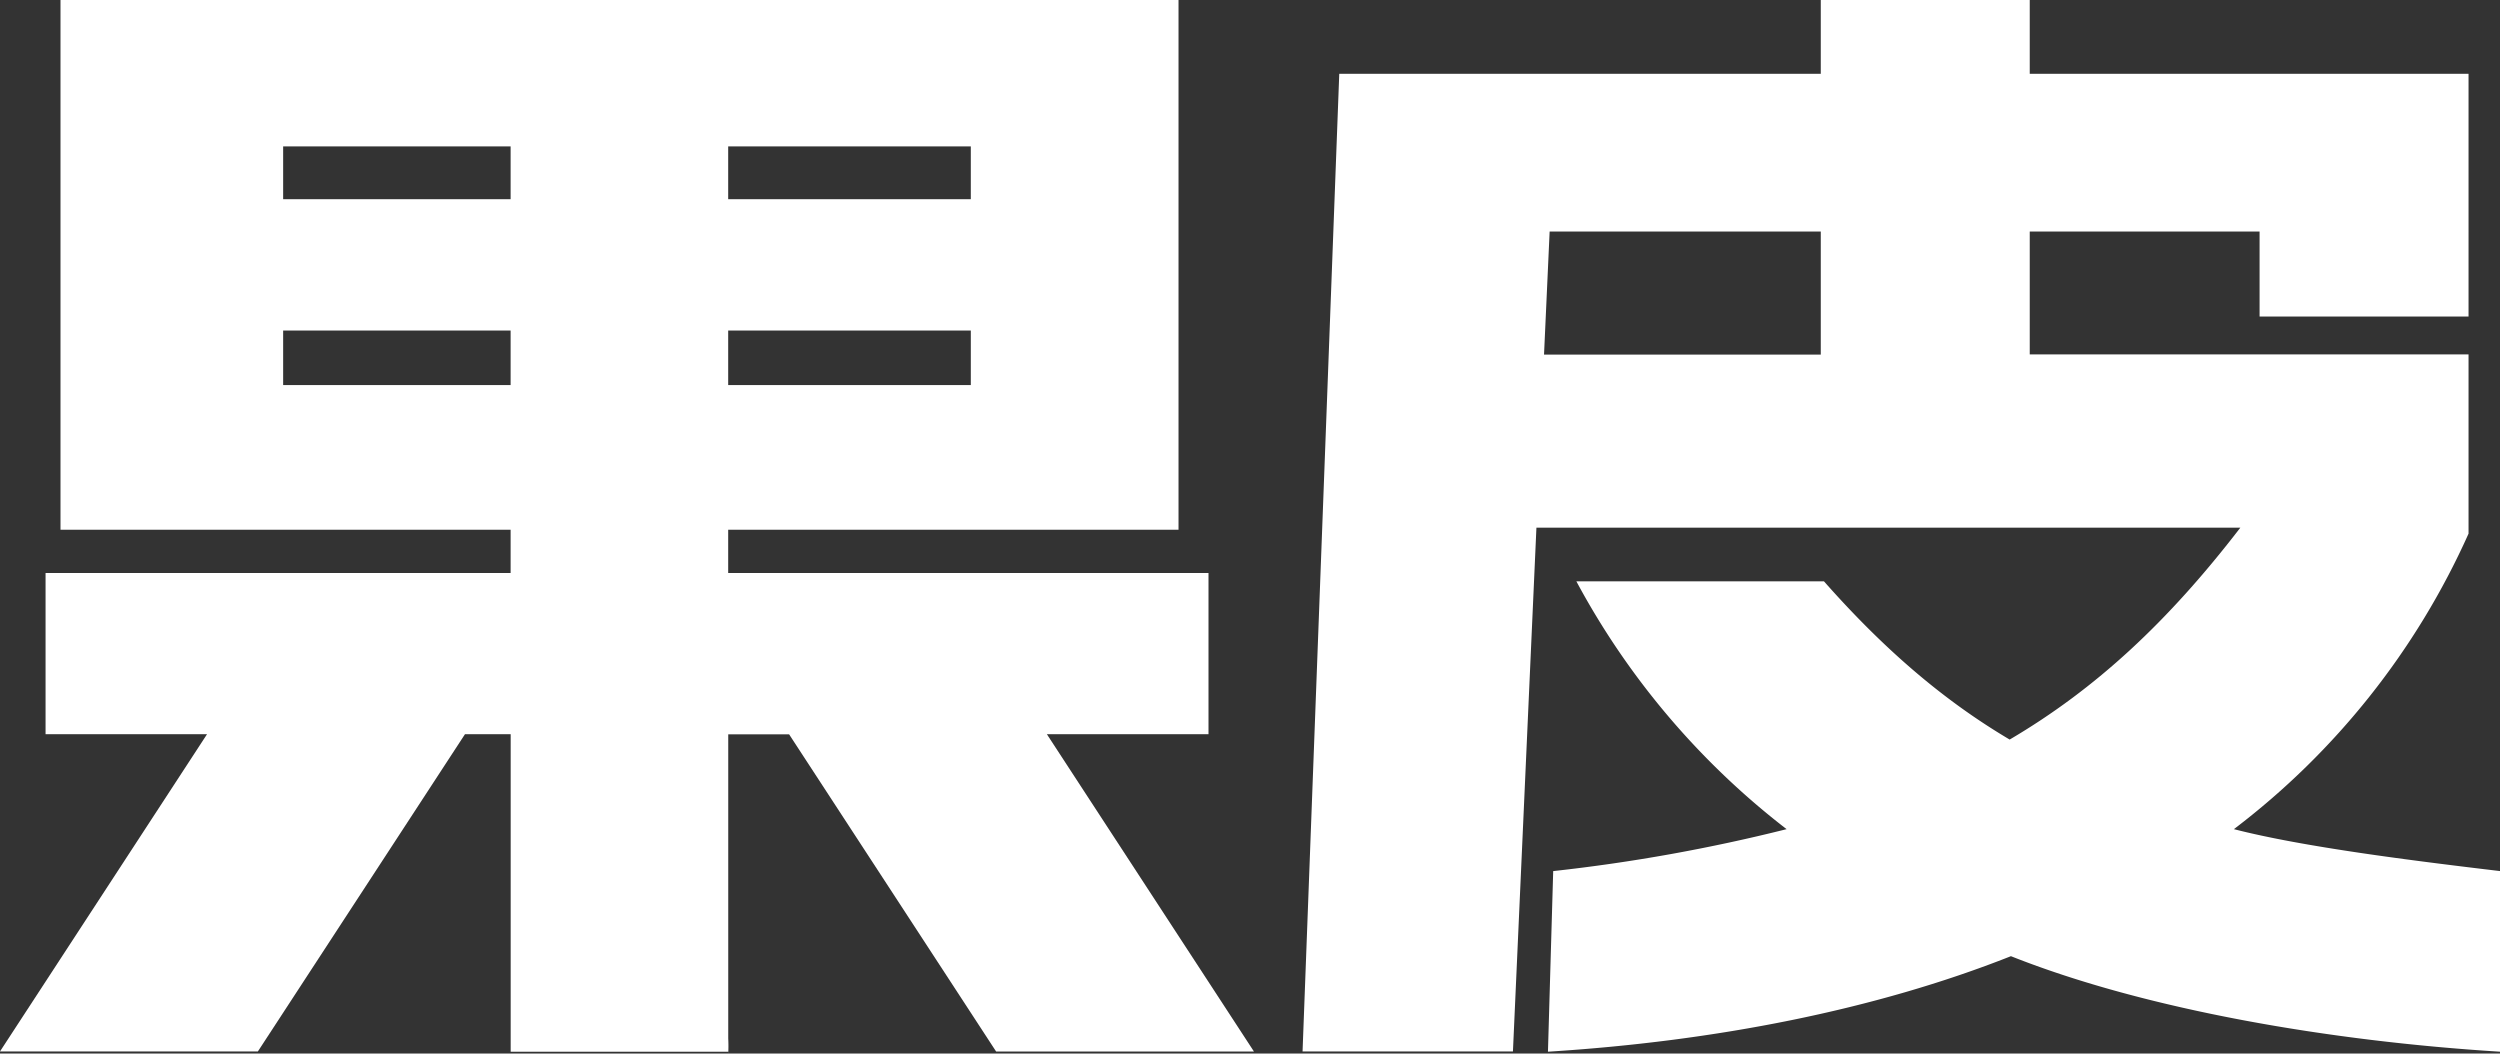
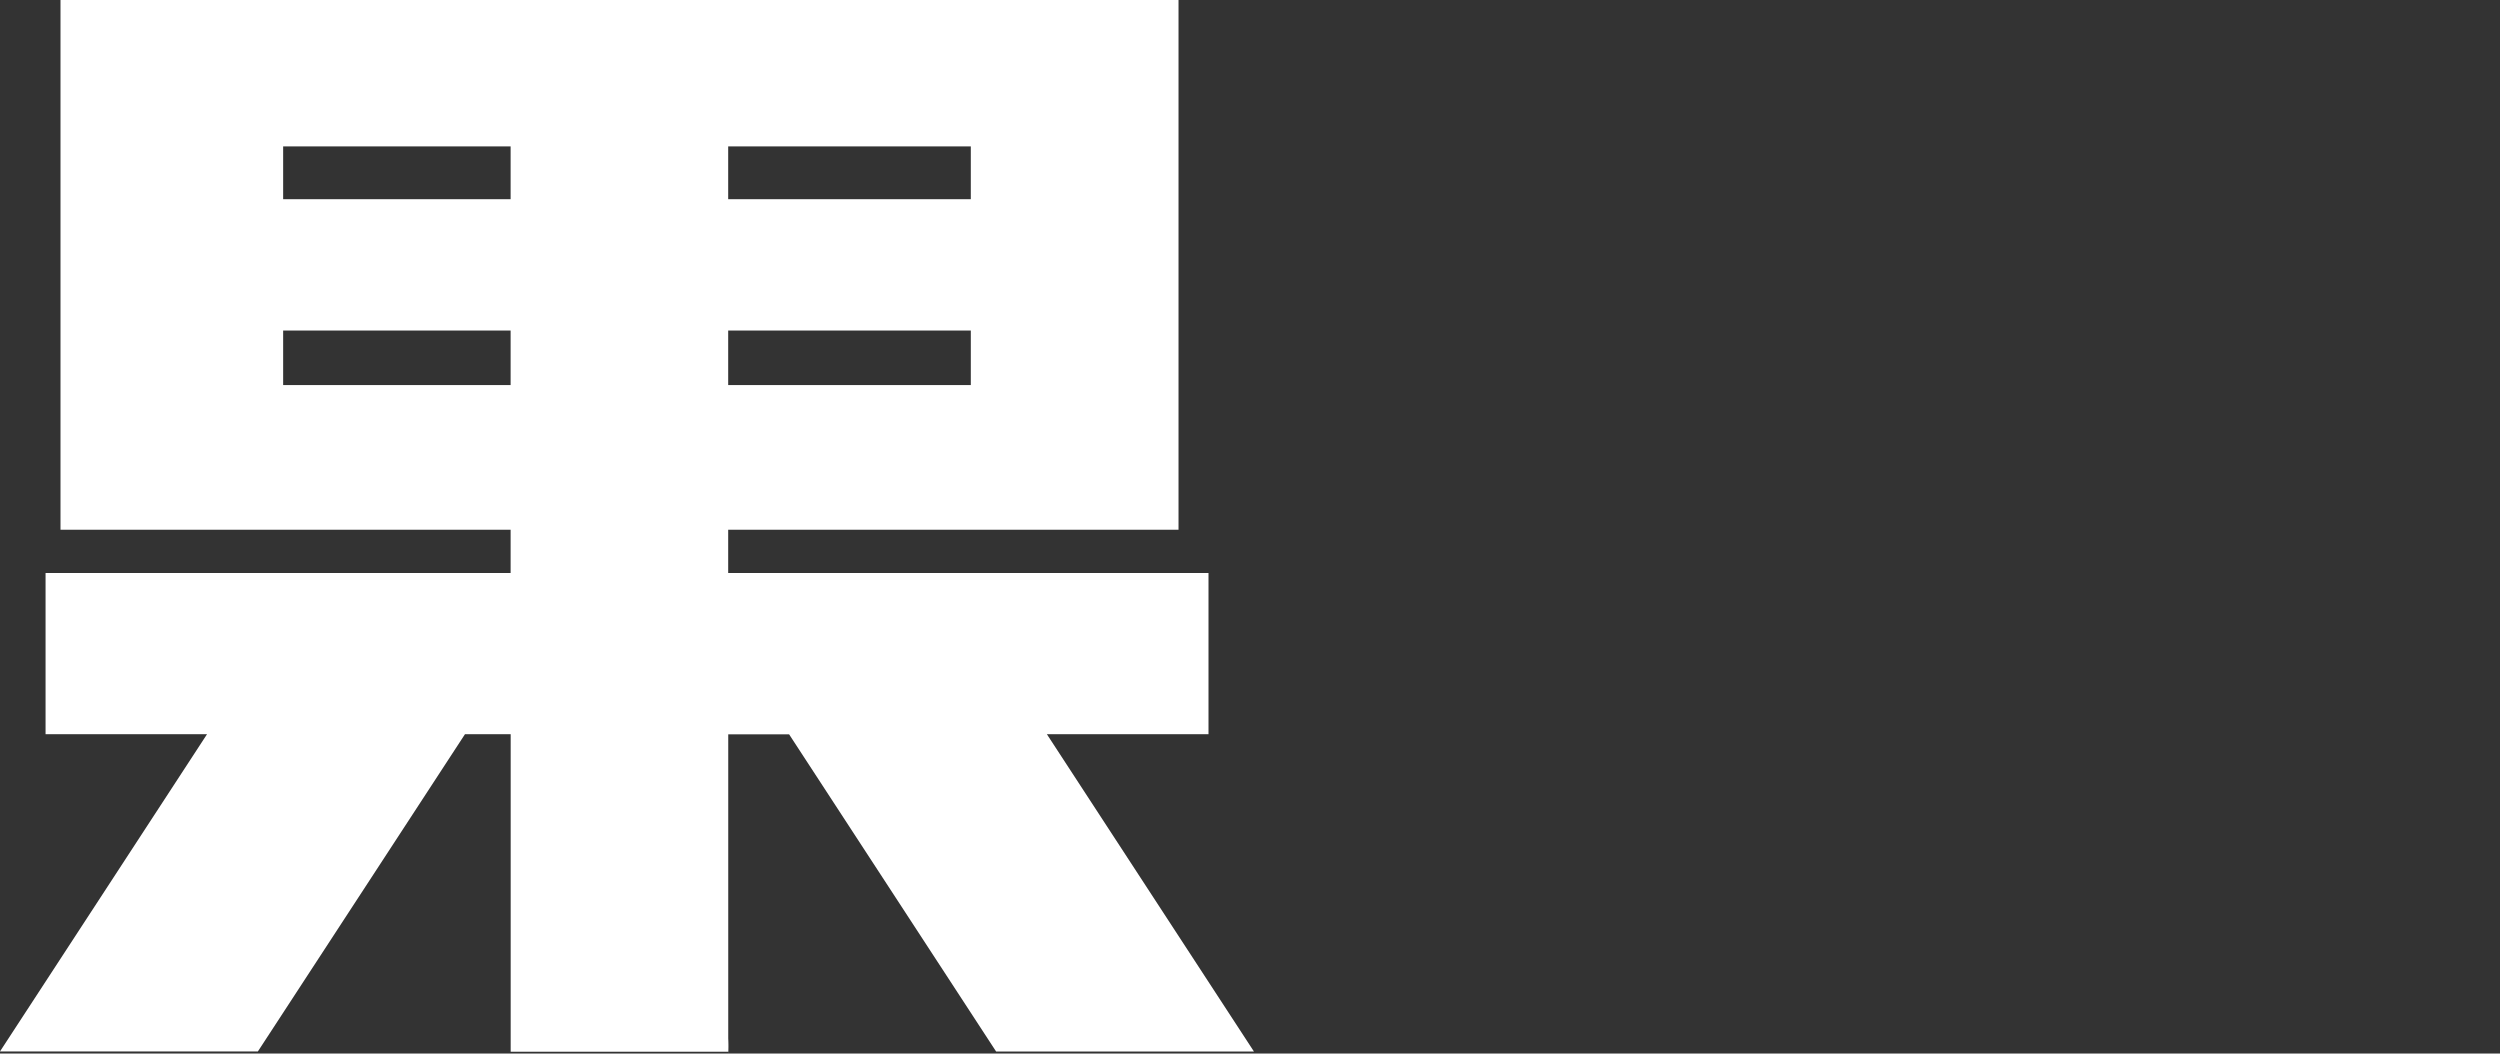
<svg xmlns="http://www.w3.org/2000/svg" id="图层_1" data-name="图层 1" viewBox="0 0 476.87 200.96">
  <rect x="0" y="0" width="476.87" height="200.96" fill="#333333" stroke="none" />
  <defs>
    <style>.cls-1{fill:#fff;}</style>
  </defs>
-   <path class="cls-1" d="M426.42,158.16a145.34,145.34,0,0,0,44.76-56.37V67.6h-83.7V44.16h43.84V60.38h39.86V14.08h-83.7V0H347.62V14.08H255.77l-7,186.49H288.9l4.48-99.92H427.65c-13.78,17.93-27.55,30.74-44,40.42-13-7.69-24.35-17.65-35.42-30.18H301a148.06,148.06,0,0,0,40.1,47.27,330.91,330.91,0,0,1-44.52,8l-1,34.45c32-2,62.49-8,88.31-18.22,25.83,10.25,61.1,16.23,93.32,18.22V166.16C460.46,164.16,439.7,161.57,426.42,158.16ZM295.9,44.16h51.72V67.64H294.83Z" transform="translate(-0.31 0)" />
  <path class="cls-1" d="M139.21,101.05h85.9V0H11.85V101.05H97.71v8.25H9v30.75H39.8L.31,200.56H49.5L89,140.05h8.72v60.56h41.5V201a28.62,28.62,0,0,0,0-2.93v-58h11.61l39.49,60.51H239.5L200,140.05h30.83V109.3H139.21v-8.25Zm0-73.12h46.28V38H139.21Zm0,35.12h46.28v10.4H139.21ZM54.32,27.93H97.71V38H54.32Zm0,45.52V63.05H97.71v10.4Z" transform="translate(-0.31 0)" />
</svg>